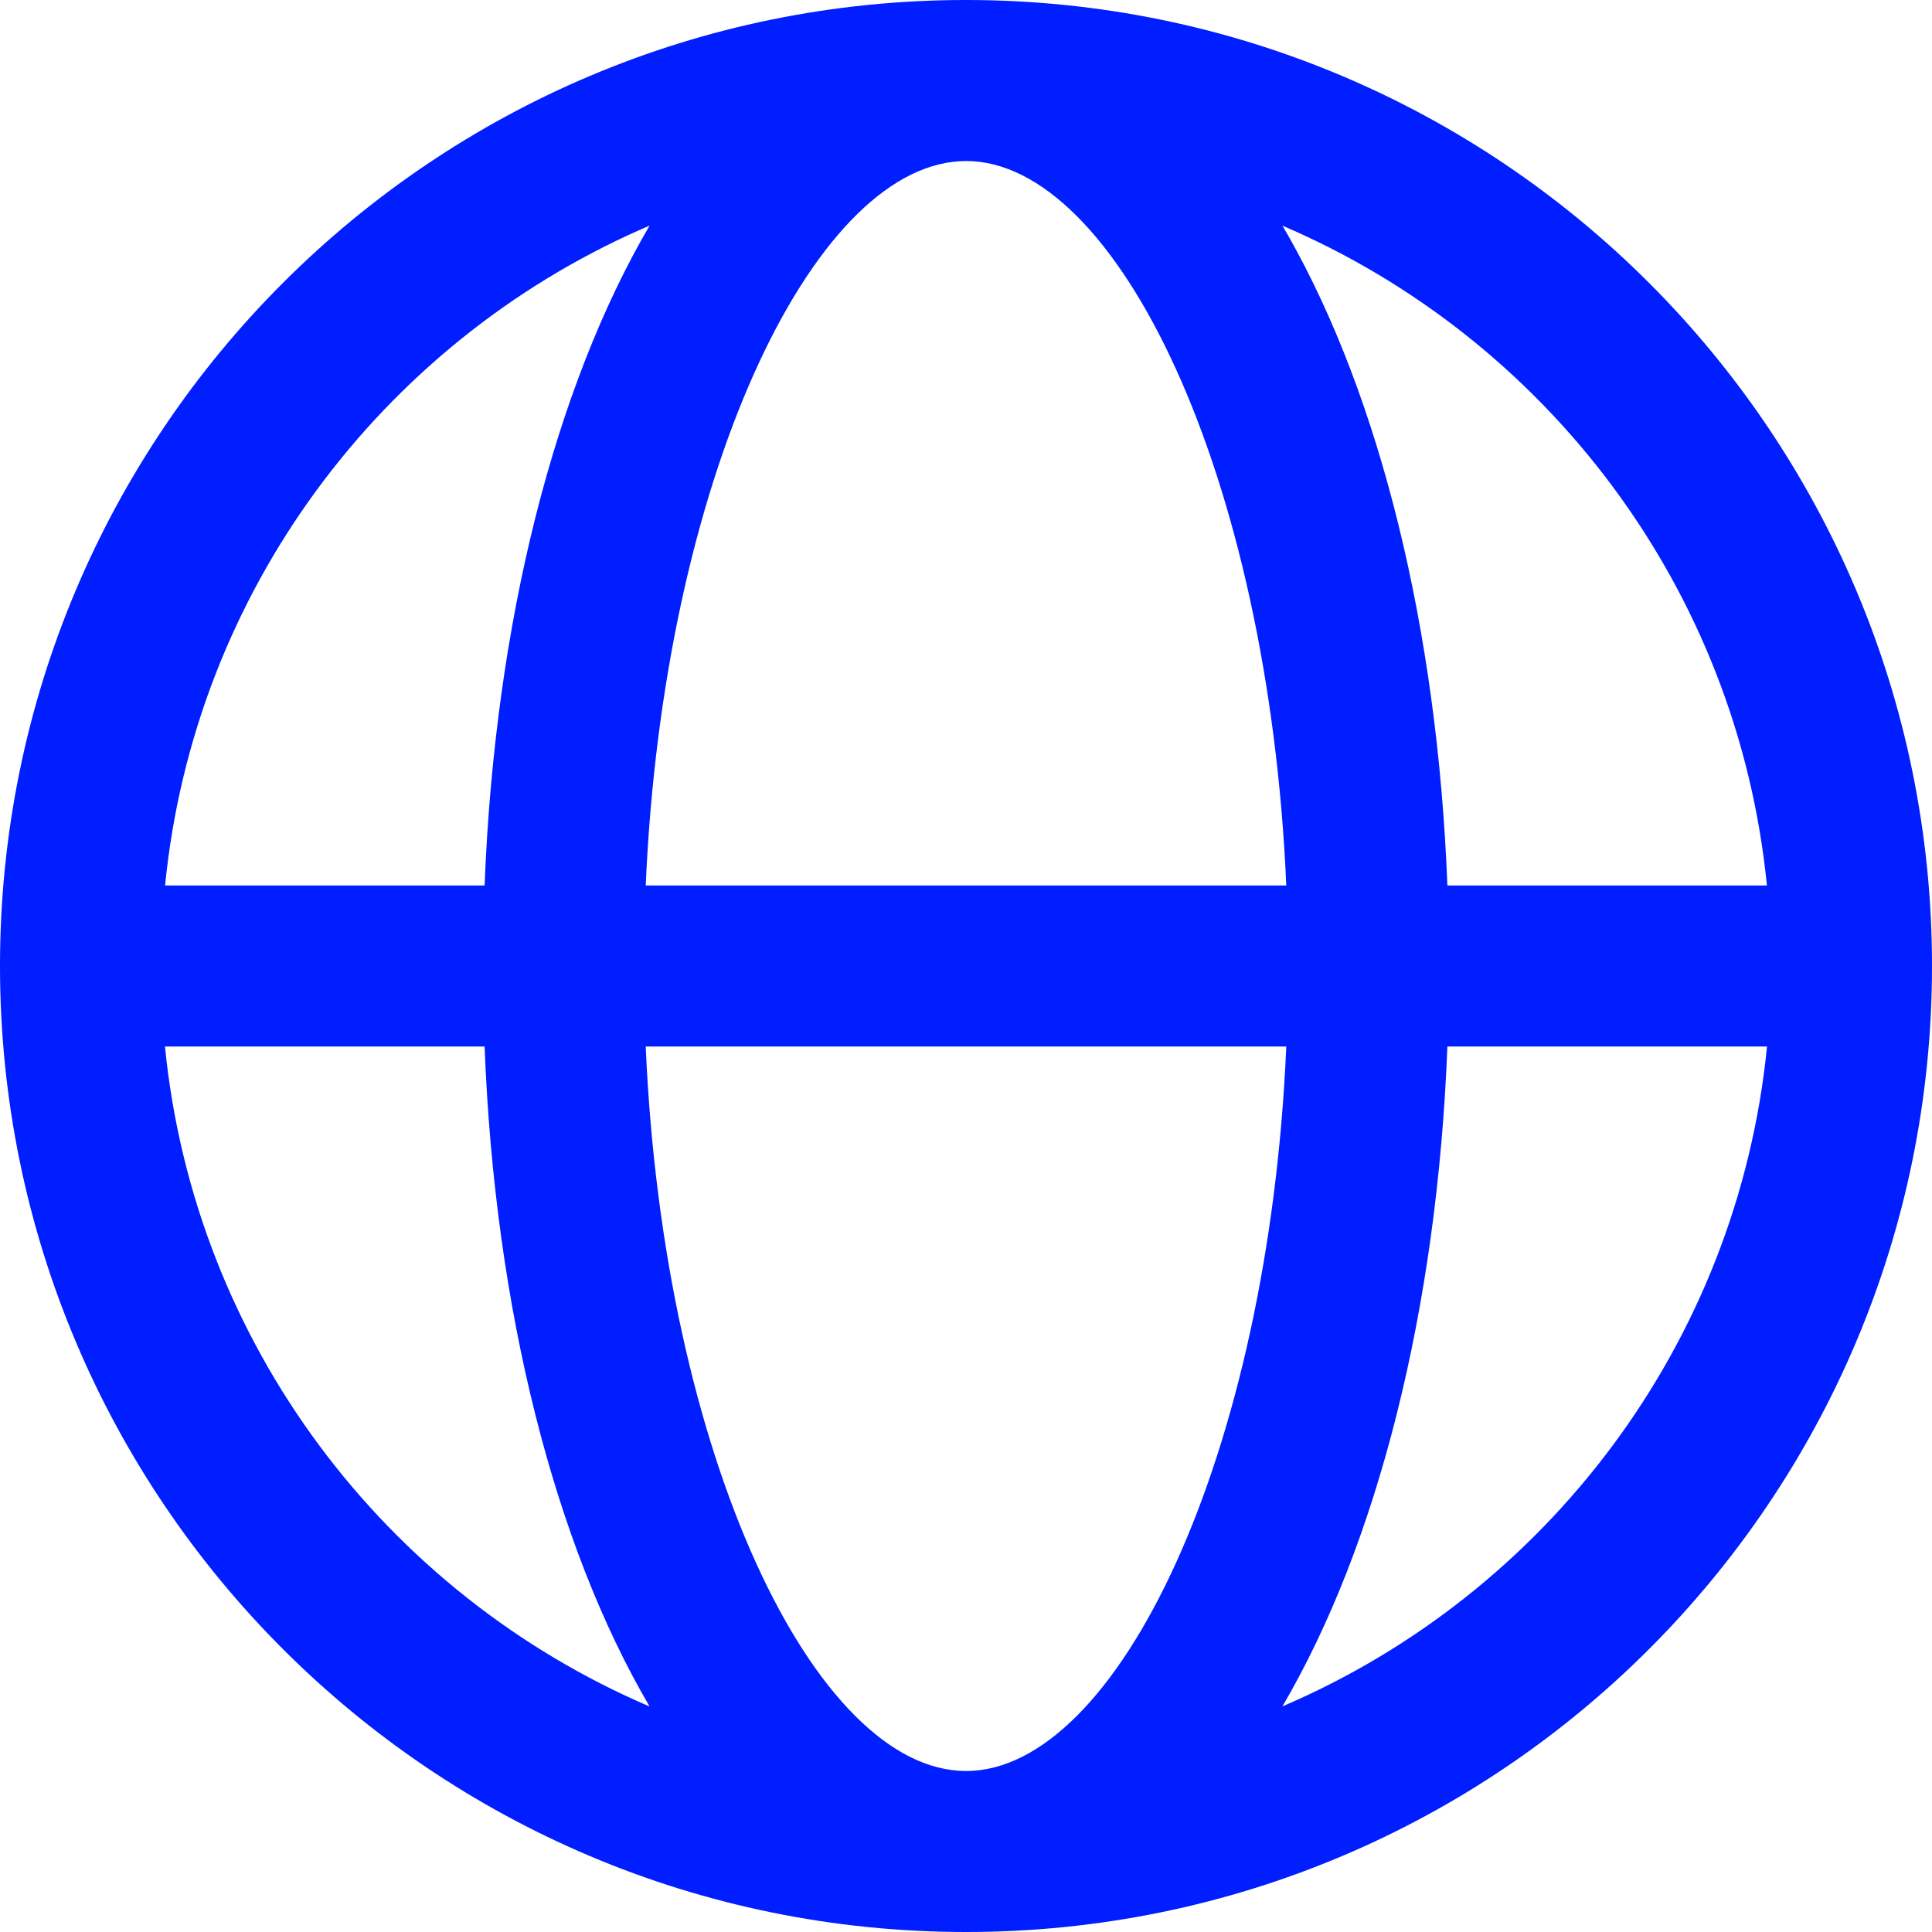
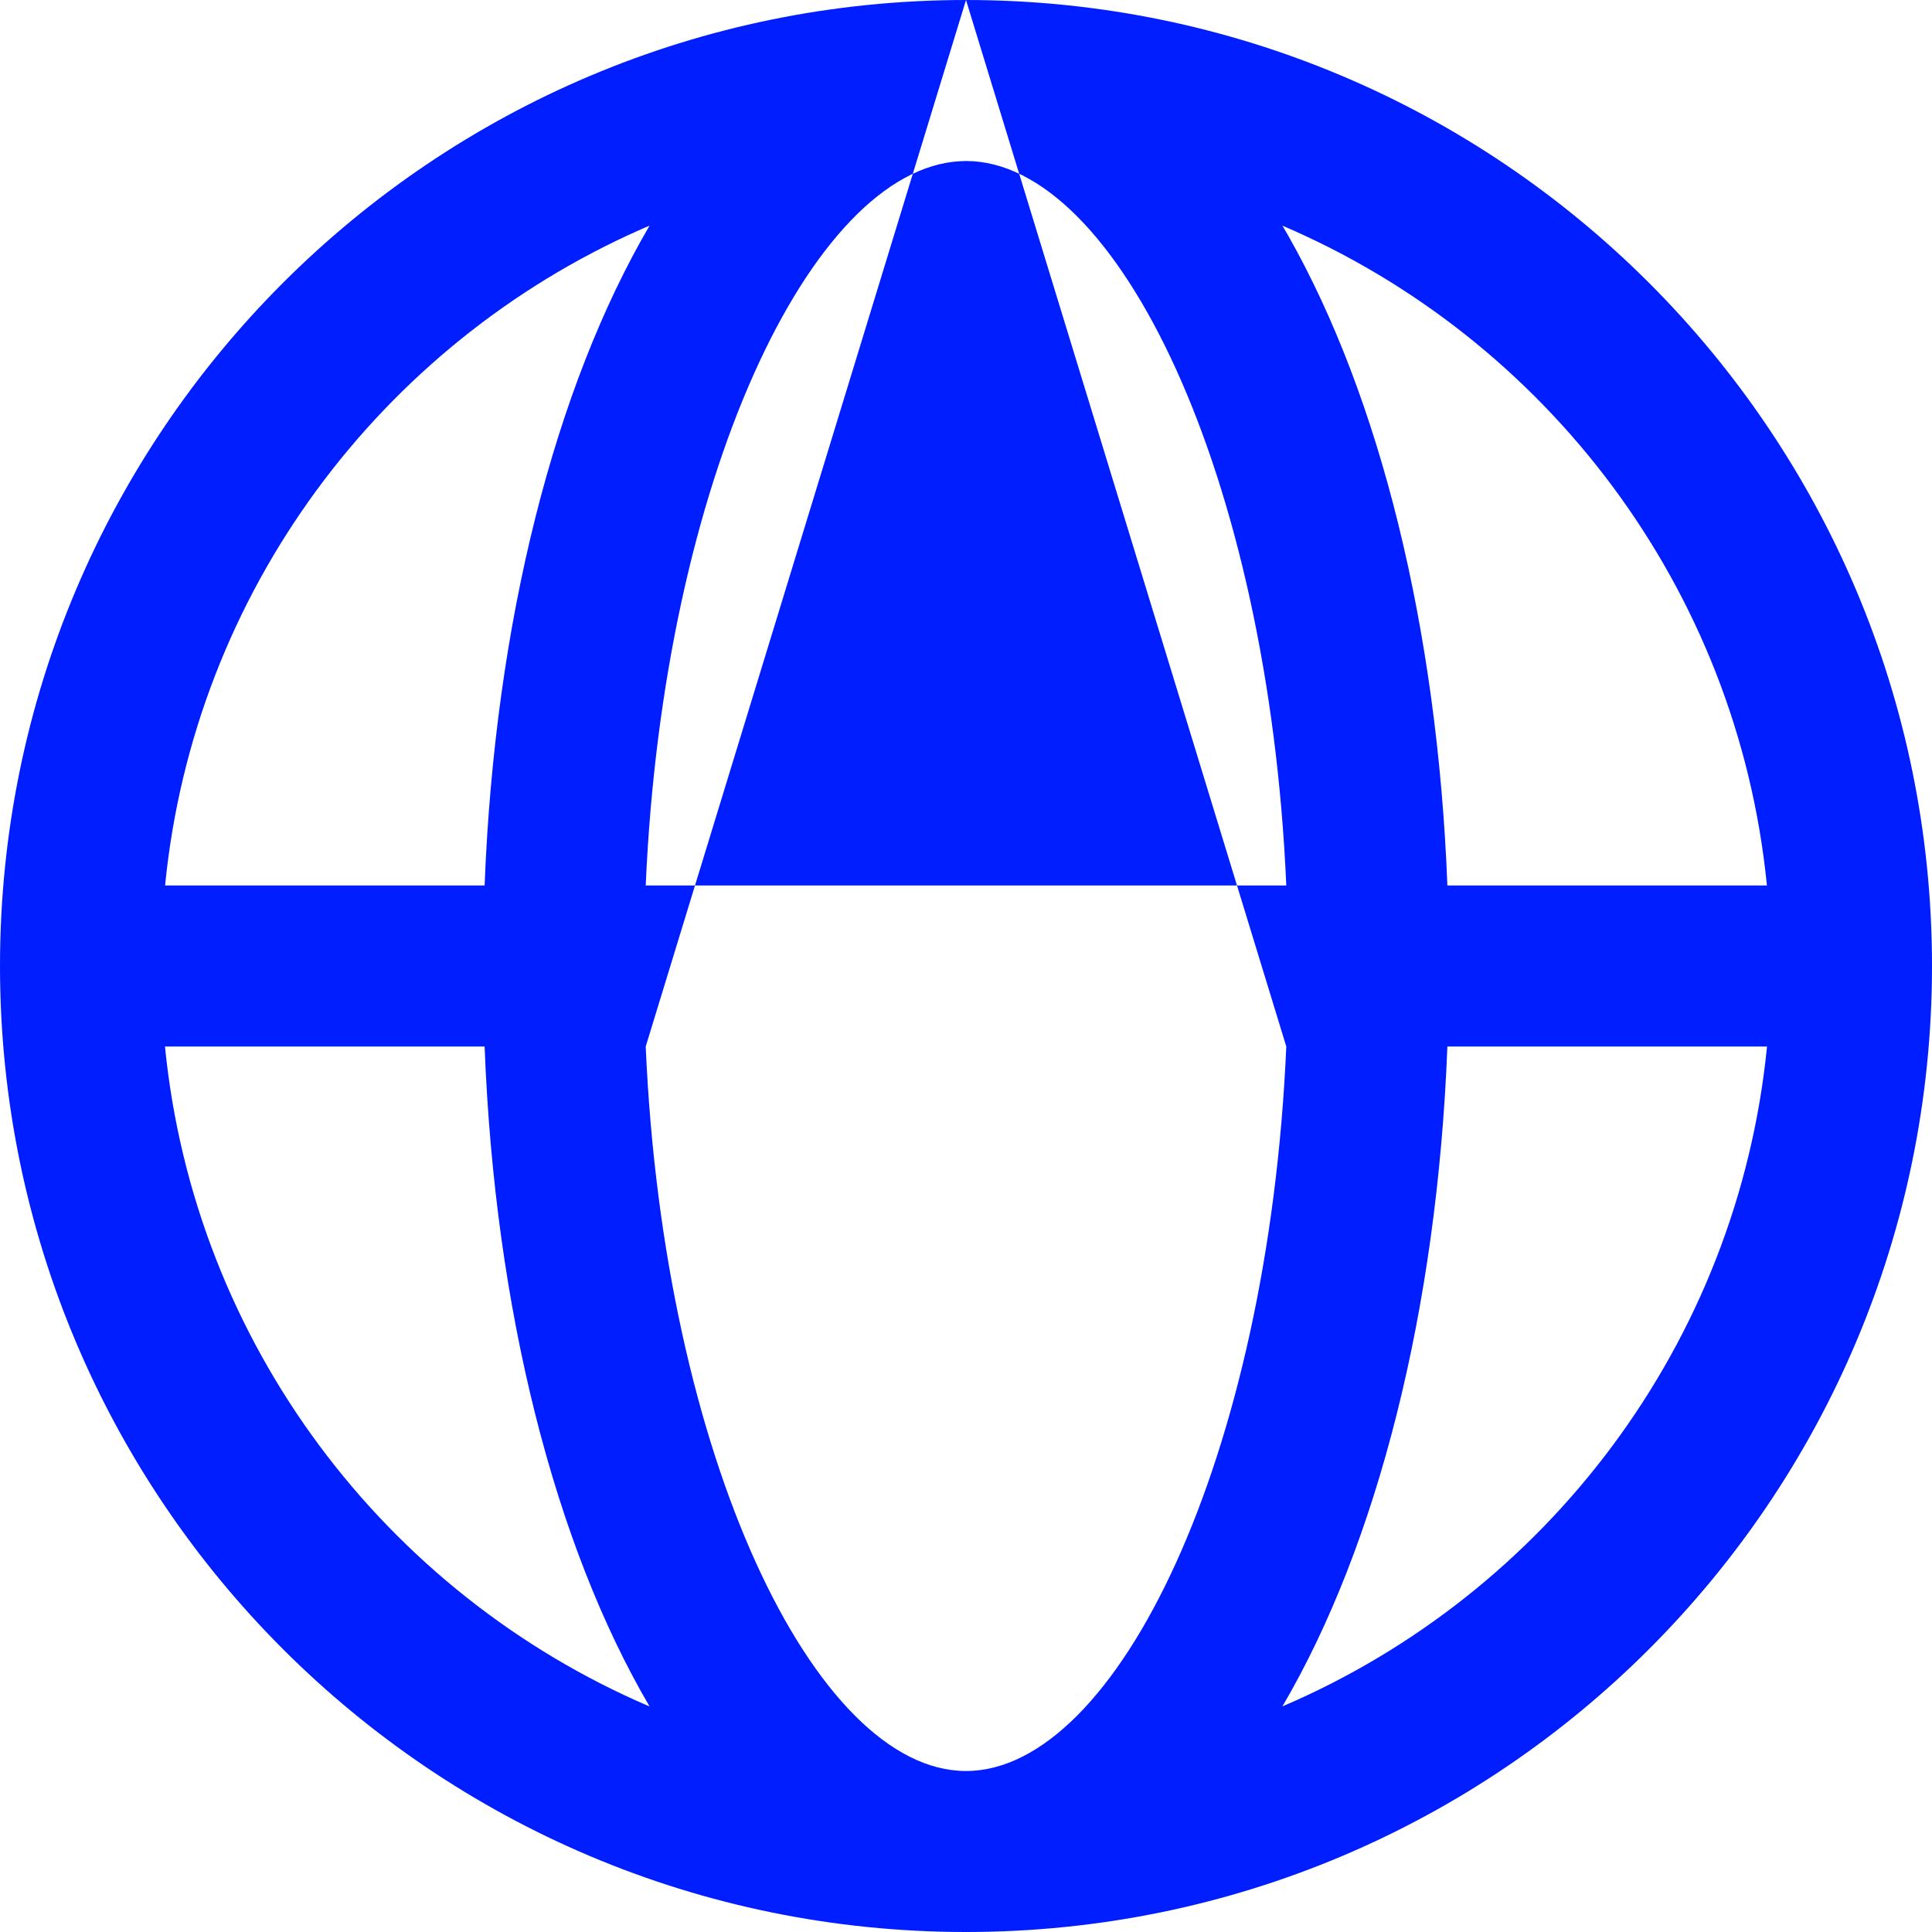
<svg xmlns="http://www.w3.org/2000/svg" width="18" height="18">
-   <path fill="#001EFF" d="M9 0C13.971 0 18 4.029 18 9C18 13.971 13.971 18 9 18C4.029 18 0 13.971 0 9C0 4.029 4.029 0 9 0ZM11.984 9.75L6.016 9.75C6.182 13.578 7.595 16.5 9 16.5C10.405 16.5 11.818 13.578 11.984 9.75ZM4.515 9.75L1.537 9.75C1.812 12.52 3.594 14.847 6.052 15.899C5.168 14.391 4.609 12.201 4.515 9.75L4.515 9.75ZM16.463 9.75L13.485 9.75C13.39 12.201 12.832 14.391 11.948 15.898C14.406 14.847 16.188 12.52 16.463 9.75L16.463 9.75ZM6.052 2.102L5.969 2.138C3.554 3.206 1.809 5.511 1.538 8.25L4.515 8.25C4.61 5.799 5.169 3.609 6.052 2.102ZM9 1.5L8.944 1.502C7.558 1.578 6.18 4.473 6.016 8.25L11.984 8.25C11.818 4.422 10.405 1.5 9 1.5ZM11.948 2.102L12.003 2.197C12.855 3.7 13.392 5.85 13.485 8.25L16.462 8.25C16.188 5.48 14.405 3.153 11.947 2.102L11.948 2.102Z" />
+   <path fill="#001EFF" d="M9 0C13.971 0 18 4.029 18 9C18 13.971 13.971 18 9 18C4.029 18 0 13.971 0 9C0 4.029 4.029 0 9 0ZL6.016 9.75C6.182 13.578 7.595 16.5 9 16.5C10.405 16.5 11.818 13.578 11.984 9.75ZM4.515 9.75L1.537 9.75C1.812 12.52 3.594 14.847 6.052 15.899C5.168 14.391 4.609 12.201 4.515 9.75L4.515 9.75ZM16.463 9.75L13.485 9.75C13.39 12.201 12.832 14.391 11.948 15.898C14.406 14.847 16.188 12.52 16.463 9.75L16.463 9.75ZM6.052 2.102L5.969 2.138C3.554 3.206 1.809 5.511 1.538 8.25L4.515 8.25C4.61 5.799 5.169 3.609 6.052 2.102ZM9 1.5L8.944 1.502C7.558 1.578 6.18 4.473 6.016 8.25L11.984 8.25C11.818 4.422 10.405 1.5 9 1.5ZM11.948 2.102L12.003 2.197C12.855 3.7 13.392 5.85 13.485 8.25L16.462 8.25C16.188 5.48 14.405 3.153 11.947 2.102L11.948 2.102Z" />
</svg>